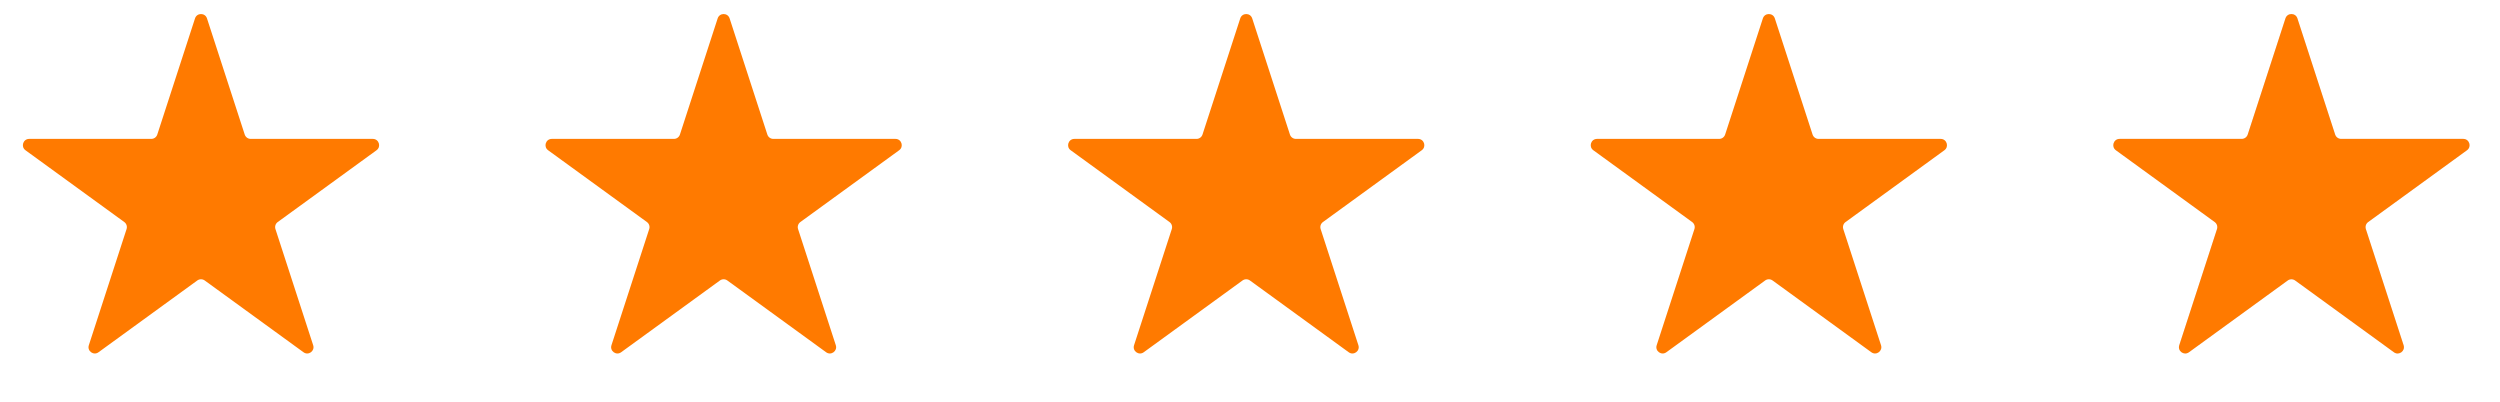
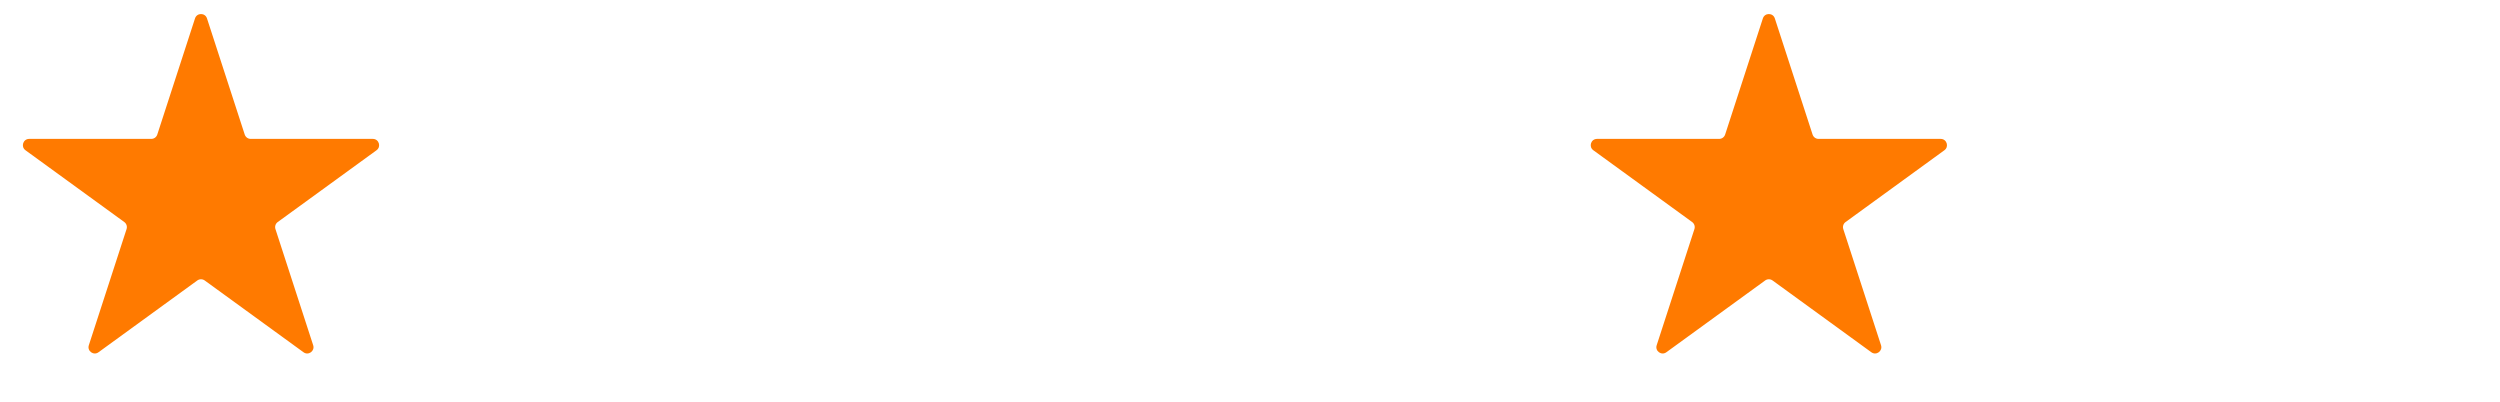
<svg xmlns="http://www.w3.org/2000/svg" width="199" height="32" viewBox="0 0 199 32" fill="none">
  <path d="M15.524 1.464C15.674 1.003 16.326 1.003 16.476 1.464L19.48 10.71C19.547 10.916 19.739 11.056 19.956 11.056H29.678C30.162 11.056 30.364 11.675 29.972 11.96L22.106 17.675C21.931 17.802 21.858 18.028 21.925 18.234L24.929 27.481C25.079 27.941 24.552 28.325 24.16 28.04L16.294 22.325C16.119 22.198 15.881 22.198 15.706 22.325L7.84 28.04C7.449 28.325 6.921 27.941 7.071 27.481L10.075 18.234C10.142 18.028 10.069 17.802 9.894 17.675L2.028 11.96C1.636 11.675 1.838 11.056 2.322 11.056H12.044C12.261 11.056 12.453 10.916 12.52 10.71L15.524 1.464Z" fill="#FF7A00" />
-   <path d="M57.126 1.464C57.276 1.003 57.927 1.003 58.077 1.464L61.081 10.71C61.148 10.916 61.34 11.056 61.557 11.056H71.28C71.764 11.056 71.965 11.675 71.573 11.96L63.708 17.675C63.533 17.802 63.459 18.028 63.526 18.234L66.531 27.481C66.68 27.941 66.153 28.325 65.761 28.04L57.895 22.325C57.72 22.198 57.483 22.198 57.308 22.325L49.442 28.04C49.05 28.325 48.523 27.941 48.672 27.481L51.677 18.234C51.744 18.028 51.671 17.802 51.495 17.675L43.63 11.96C43.238 11.675 43.439 11.056 43.923 11.056H53.646C53.863 11.056 54.055 10.916 54.122 10.71L57.126 1.464Z" fill="#FF7A00" />
-   <path d="M98.724 1.464C98.873 1.003 99.525 1.003 99.675 1.464L102.679 10.71C102.746 10.916 102.938 11.056 103.155 11.056H112.877C113.362 11.056 113.563 11.675 113.171 11.96L105.305 17.675C105.13 17.802 105.057 18.028 105.124 18.234L108.128 27.481C108.278 27.941 107.751 28.325 107.359 28.04L99.493 22.325C99.318 22.198 99.081 22.198 98.905 22.325L91.04 28.04C90.648 28.325 90.121 27.941 90.27 27.481L93.275 18.234C93.342 18.028 93.268 17.802 93.093 17.675L85.227 11.96C84.835 11.675 85.037 11.056 85.521 11.056H95.244C95.46 11.056 95.652 10.916 95.719 10.71L98.724 1.464Z" fill="#FF7A00" />
  <path d="M140.325 1.464C140.475 1.003 141.127 1.003 141.276 1.464L144.281 10.71C144.348 10.916 144.54 11.056 144.756 11.056H154.479C154.963 11.056 155.165 11.675 154.773 11.96L146.907 17.675C146.732 17.802 146.658 18.028 146.725 18.234L149.73 27.481C149.879 27.941 149.352 28.325 148.96 28.04L141.095 22.325C140.919 22.198 140.682 22.198 140.507 22.325L132.641 28.04C132.249 28.325 131.722 27.941 131.872 27.481L134.876 18.234C134.943 18.028 134.87 17.802 134.695 17.675L126.829 11.96C126.437 11.675 126.638 11.056 127.123 11.056H136.845C137.062 11.056 137.254 10.916 137.321 10.71L140.325 1.464Z" fill="#FF7A00" />
-   <path d="M181.923 1.464C182.073 1.003 182.724 1.003 182.874 1.464L185.878 10.71C185.945 10.916 186.137 11.056 186.354 11.056H196.076C196.561 11.056 196.762 11.675 196.37 11.96L188.505 17.675C188.329 17.802 188.256 18.028 188.323 18.234L191.327 27.481C191.477 27.941 190.95 28.325 190.558 28.04L182.692 22.325C182.517 22.198 182.28 22.198 182.105 22.325L174.239 28.04C173.847 28.325 173.32 27.941 173.469 27.481L176.474 18.234C176.541 18.028 176.467 17.802 176.292 17.675L168.426 11.96C168.035 11.675 168.236 11.056 168.72 11.056H178.443C178.66 11.056 178.852 10.916 178.918 10.71L181.923 1.464Z" fill="#E6E9F5" />
-   <path d="M181.922 1.464C182.072 1.003 182.724 1.003 182.873 1.464L185.878 10.71C185.945 10.916 186.137 11.056 186.353 11.056H196.076C196.56 11.056 196.762 11.676 196.37 11.96L188.504 17.675C188.329 17.802 188.255 18.028 188.322 18.234L191.327 27.481C191.476 27.942 190.949 28.325 190.557 28.04L182.692 22.325C182.516 22.198 182.279 22.198 182.104 22.325L174.238 28.04C173.846 28.325 173.319 27.942 173.469 27.481L176.473 18.234C176.54 18.028 176.467 17.802 176.292 17.675L168.426 11.96C168.034 11.676 168.235 11.056 168.72 11.056H178.442C178.659 11.056 178.851 10.916 178.918 10.71L181.922 1.464Z" fill="#FF7A00" />
</svg>